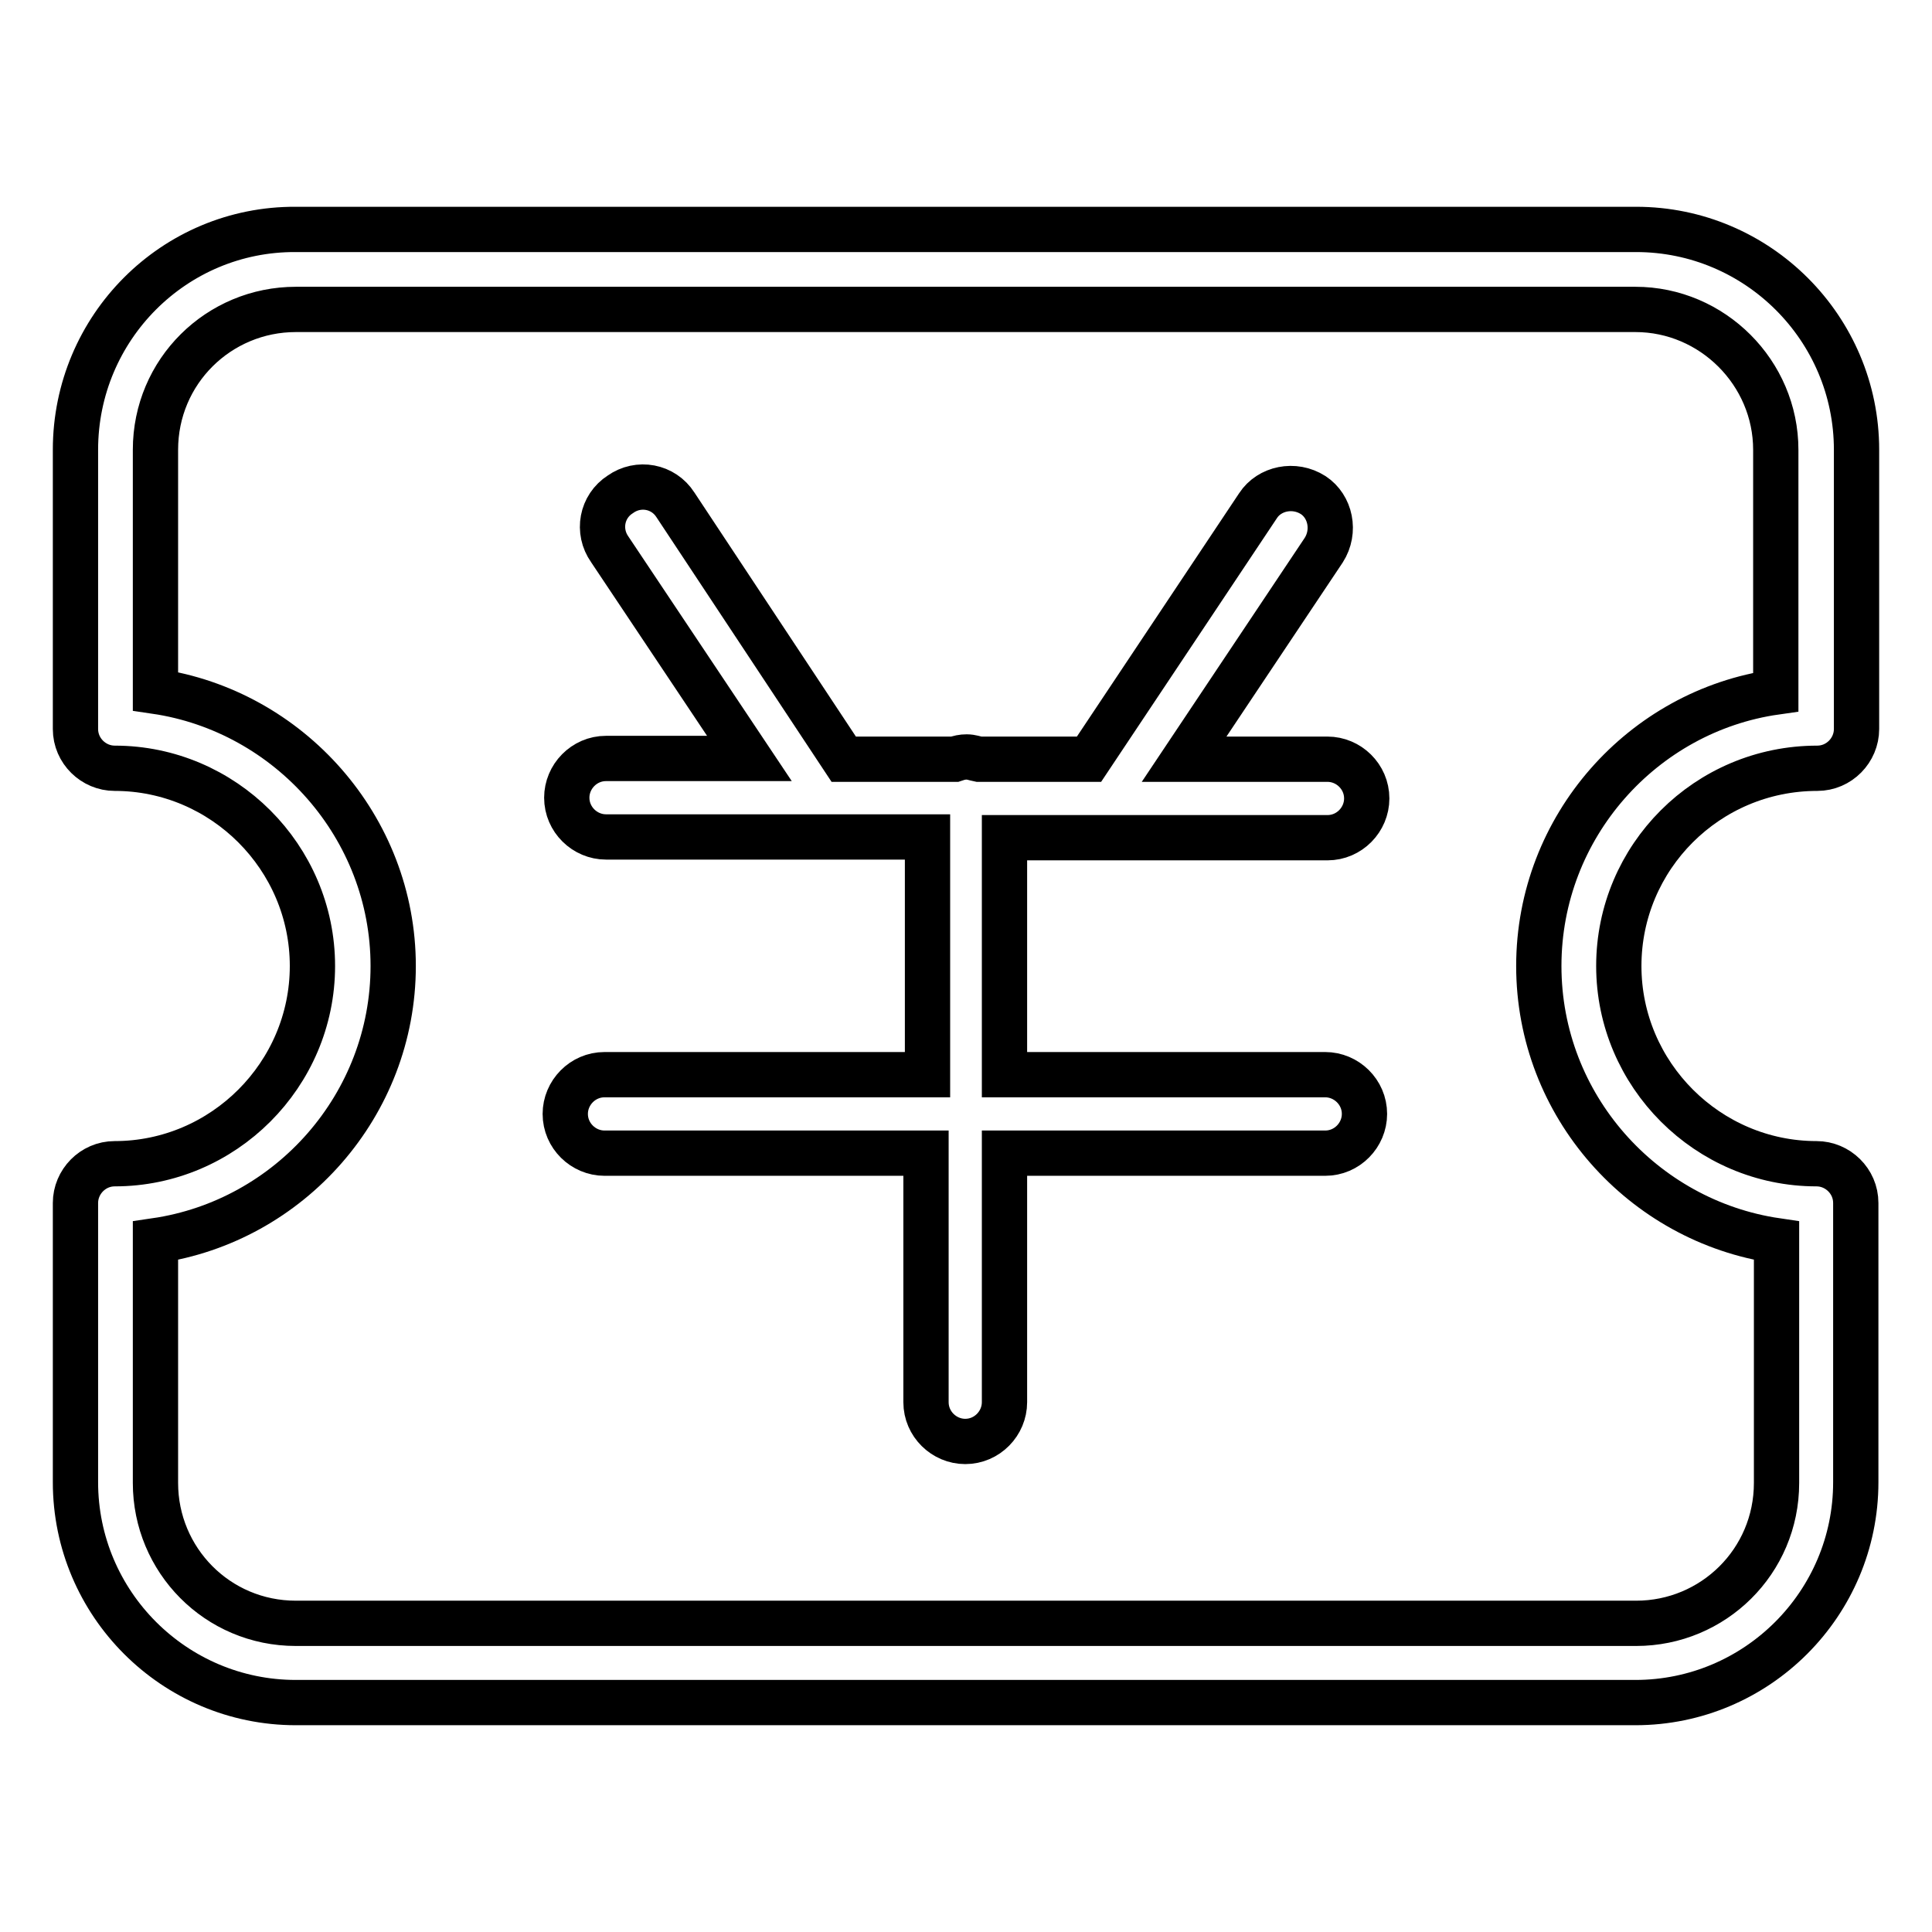
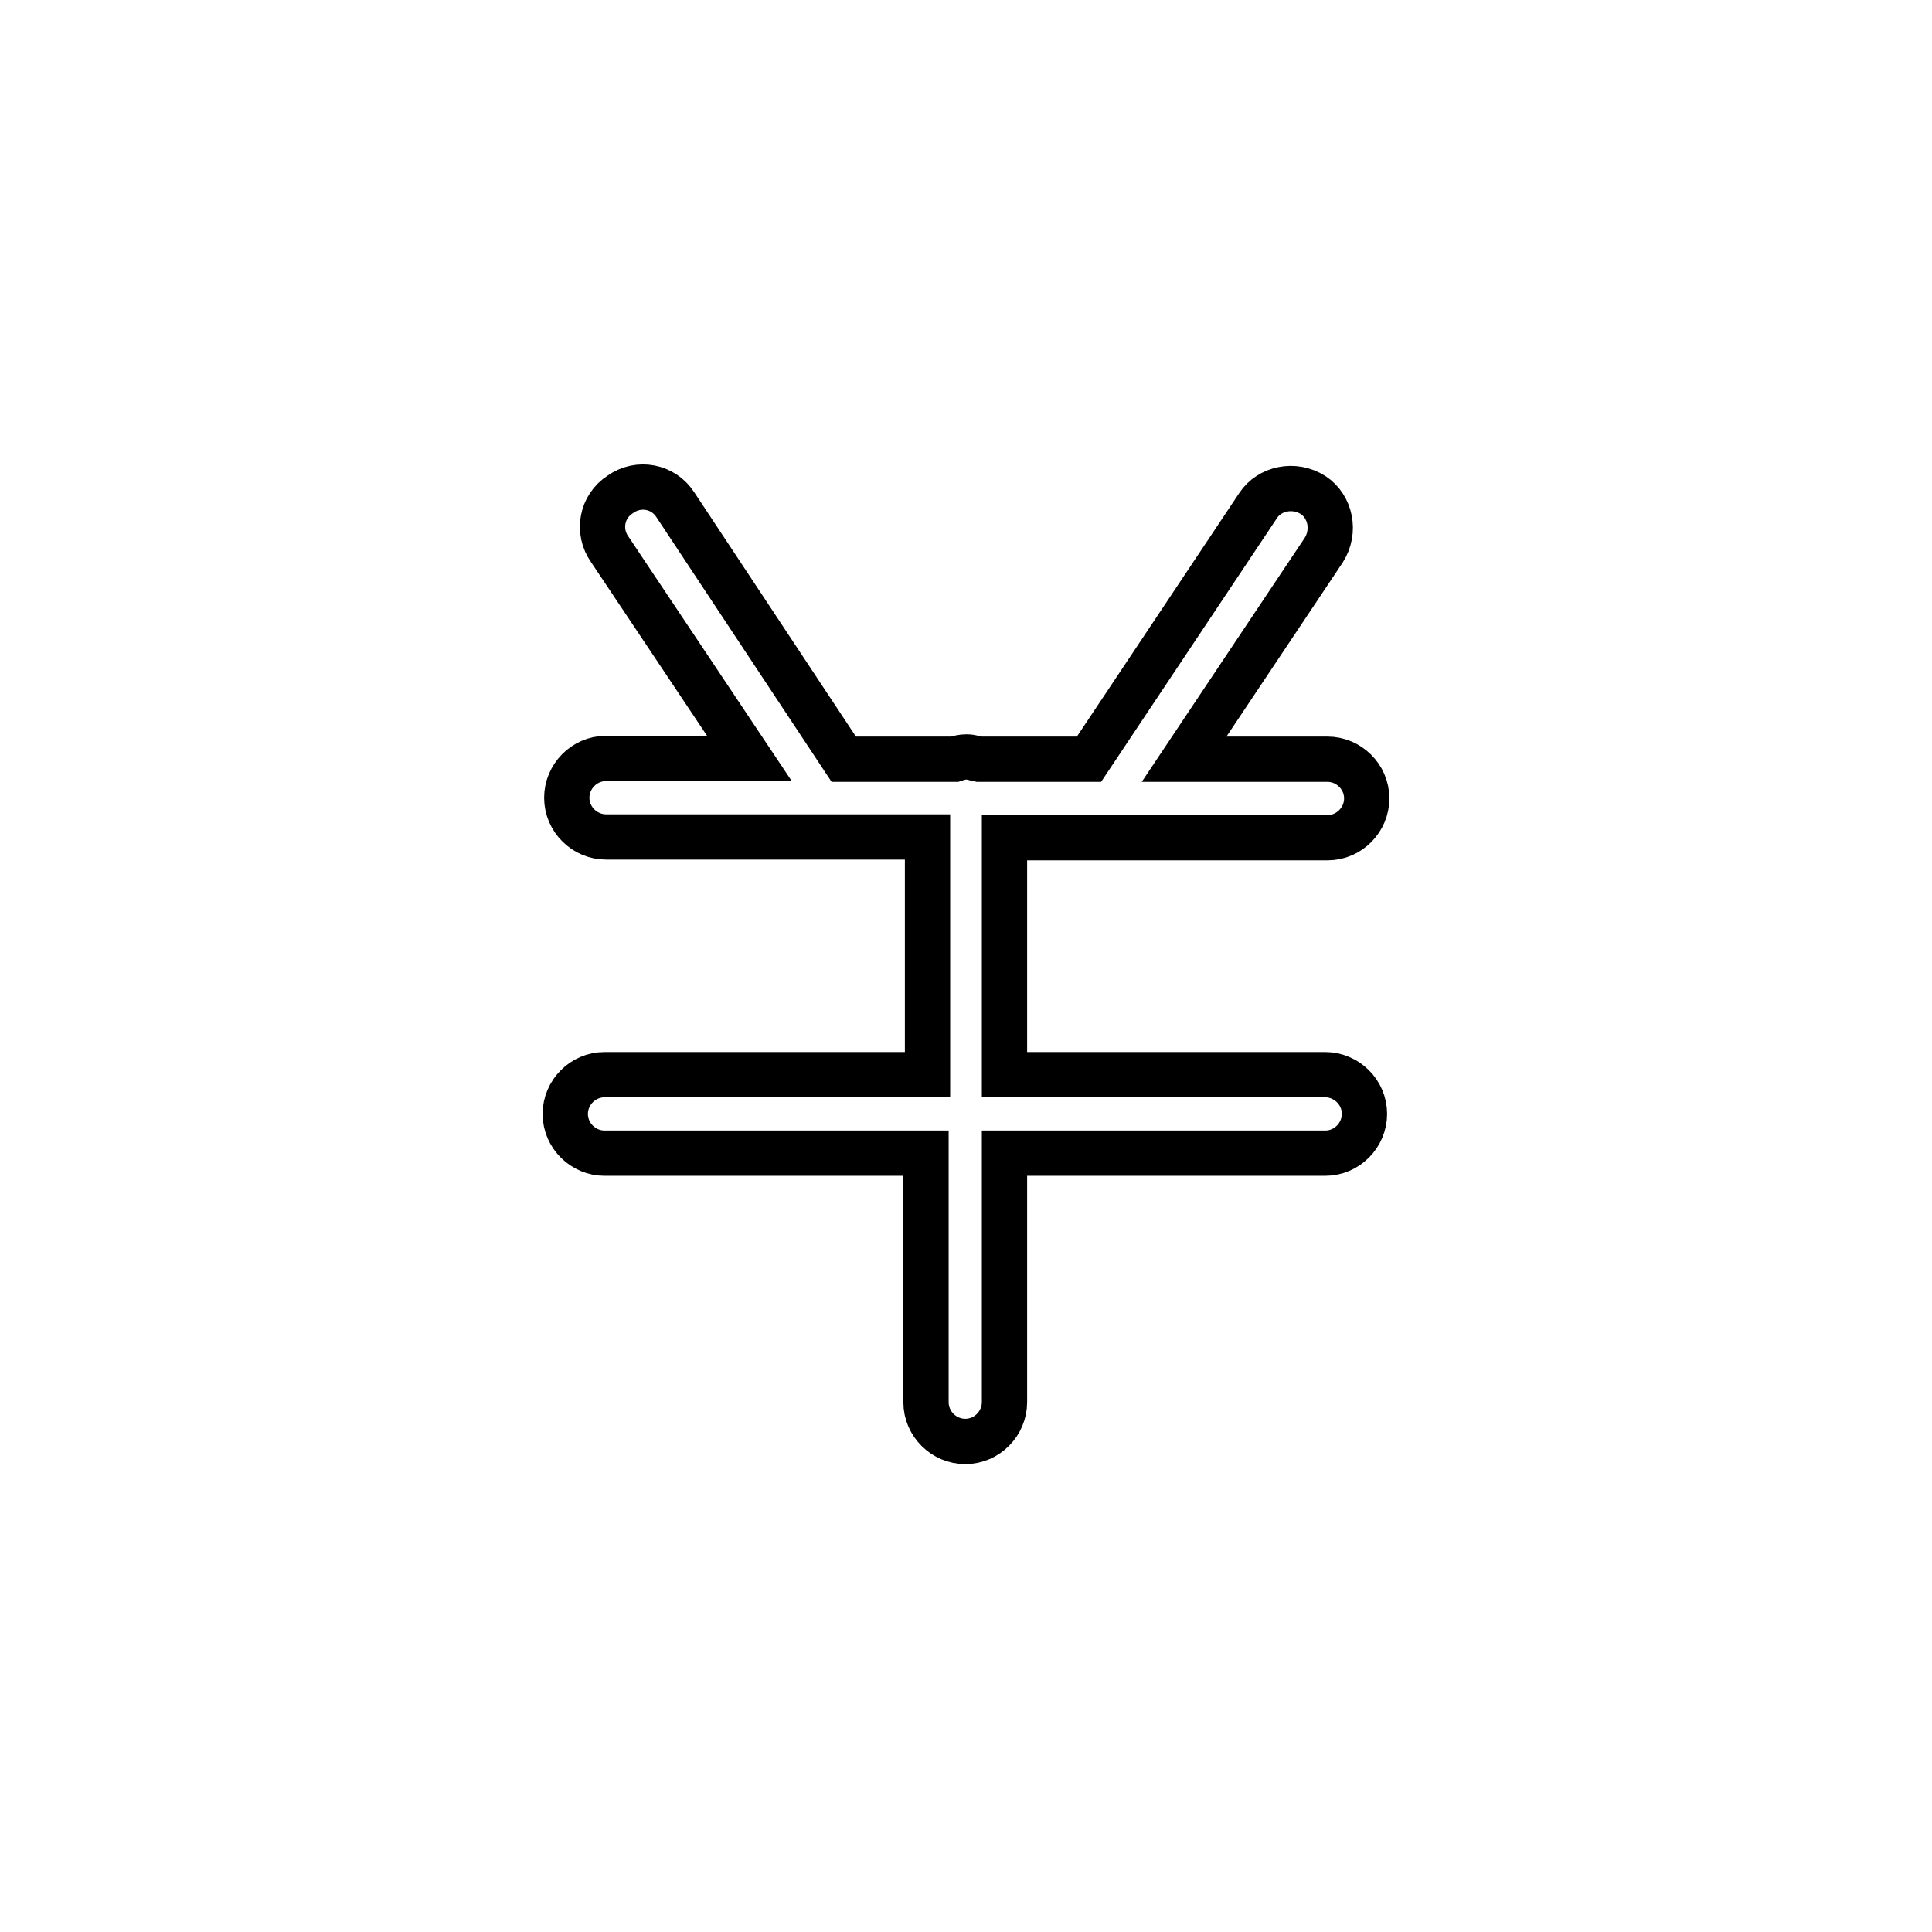
<svg xmlns="http://www.w3.org/2000/svg" version="1.1" x="0px" y="0px" viewBox="0 0 256 256" enable-background="new 0 0 256 256" xml:space="preserve">
  <g>
    <path stroke-width="6" fill-opacity="0" stroke="#000000" d="M175.9,111c2.9,0,5.2-2.4,5.2-5.2c0-2.9-2.4-5.2-5.2-5.2h-19l18.5-27.7c1.6-2.5,0.9-5.8-1.4-7.3 c-2.5-1.6-5.8-0.9-7.3,1.4l-22.4,33.6h-14.6c-0.5-0.1-1-0.3-1.6-0.3s-1,0.1-1.6,0.3h-14.7L89.5,66.9c-1.6-2.5-4.9-3.1-7.3-1.4 c-2.5,1.6-3.1,4.9-1.4,7.3l18.5,27.7h-19c-2.9,0-5.2,2.4-5.2,5.2c0,2.9,2.4,5.2,5.2,5.2h42.6v31.5H80.1c-2.9,0-5.2,2.4-5.2,5.2 c0,2.9,2.4,5.2,5.2,5.2h42.6v33c0,2.9,2.4,5.2,5.2,5.2c2.9,0,5.2-2.4,5.2-5.2v-33h42.5c2.9,0,5.2-2.4,5.2-5.2 c0-2.9-2.4-5.2-5.2-5.2h-42.5V111H175.9z" />
-     <path stroke-width="6" fill-opacity="0" stroke="#000000" d="M240.8,101.8c2.9,0,5.2-2.4,5.2-5.2v-37c0-16.1-13.1-29.2-29.2-29.2H39.2C23.1,30.3,10,43.4,10,59.6v37 c0,2.9,2.4,5.2,5.2,5.2c14.4,0,26.2,11.8,26.2,26.2c0,14.4-11.8,26.2-26.2,26.2c-2.9,0-5.2,2.4-5.2,5.2v37 c0,16.1,13.1,29.2,29.2,29.2h177.5c16.1,0,29.2-13.1,29.2-29.2v-37c0-2.9-2.4-5.2-5.2-5.2c-14.4,0-26.2-11.8-26.2-26.2 C214.5,113.6,226.2,101.8,240.8,101.8L240.8,101.8z M203.9,128c0,18.5,13.8,33.8,31.5,36.4v32.1c0,10.4-8.4,18.6-18.6,18.6H39.2 c-10.4,0-18.6-8.4-18.6-18.6v-32.1c17.8-2.6,31.5-18,31.5-36.4S38.3,94.2,20.6,91.6v-32c0-10.4,8.4-18.6,18.6-18.6h177.5 c10.2,0,18.6,8.4,18.6,18.6v32.1C217.7,94.2,203.9,109.5,203.9,128L203.9,128z" />
  </g>
</svg>